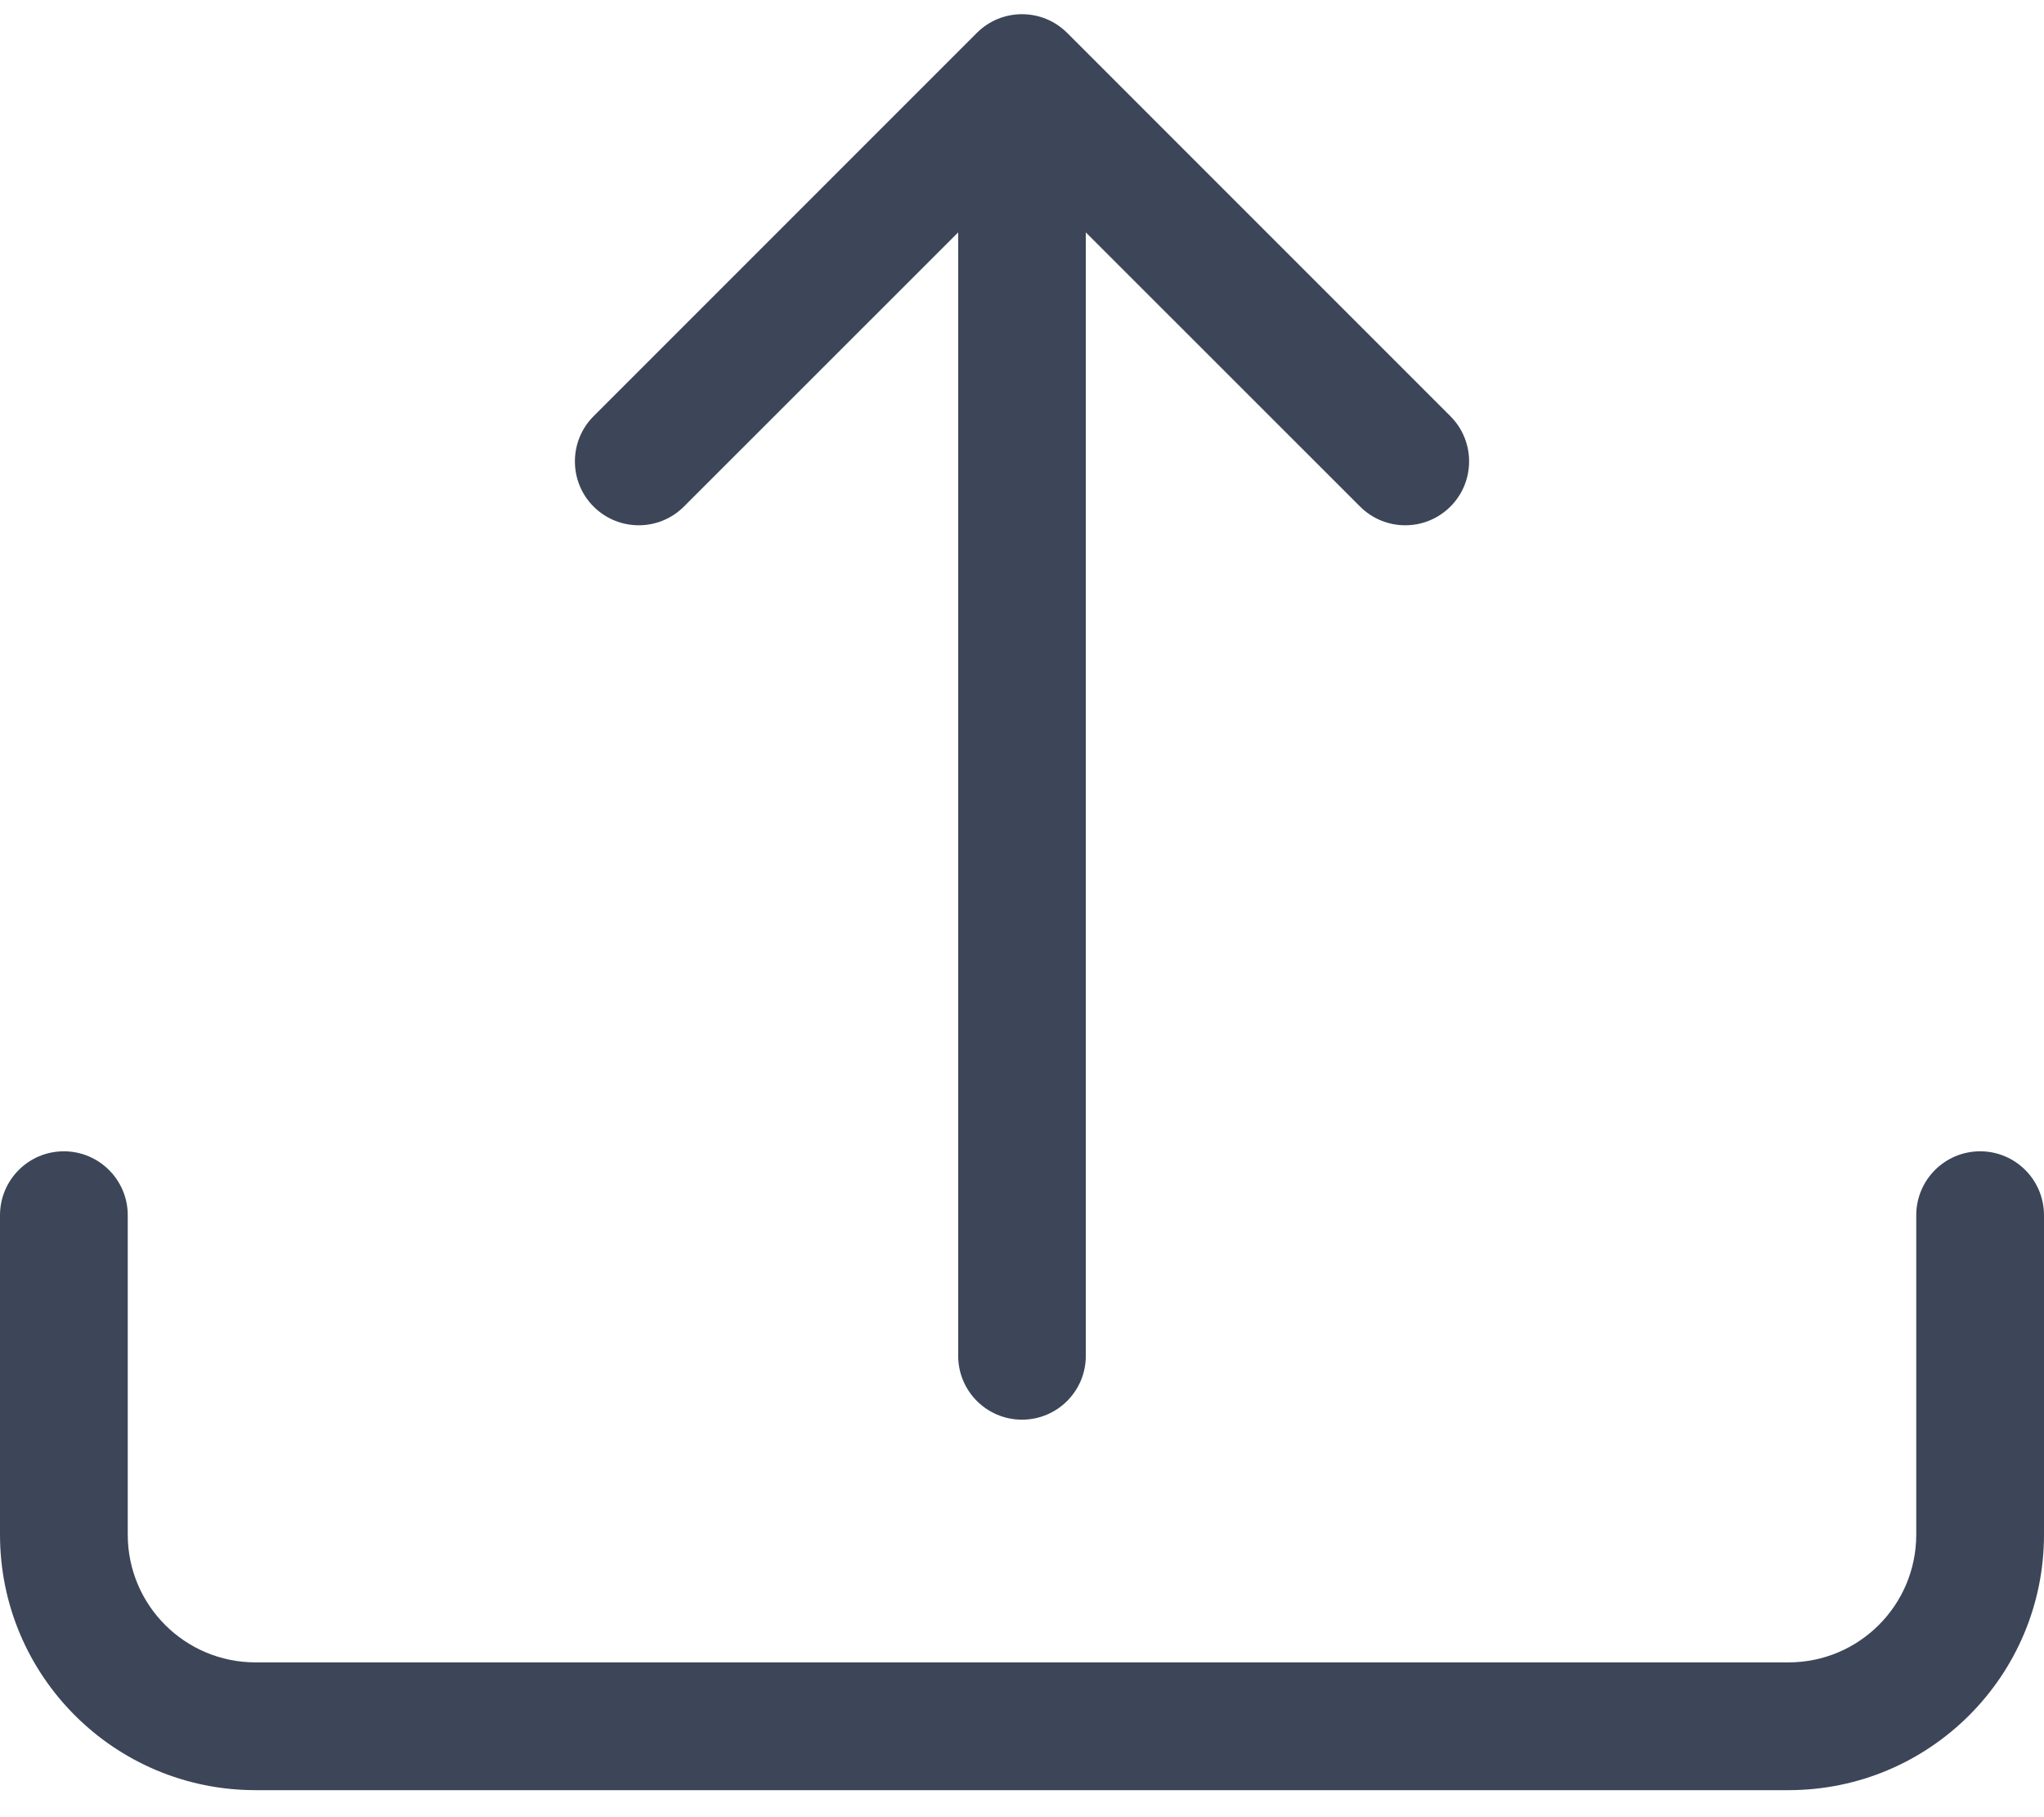
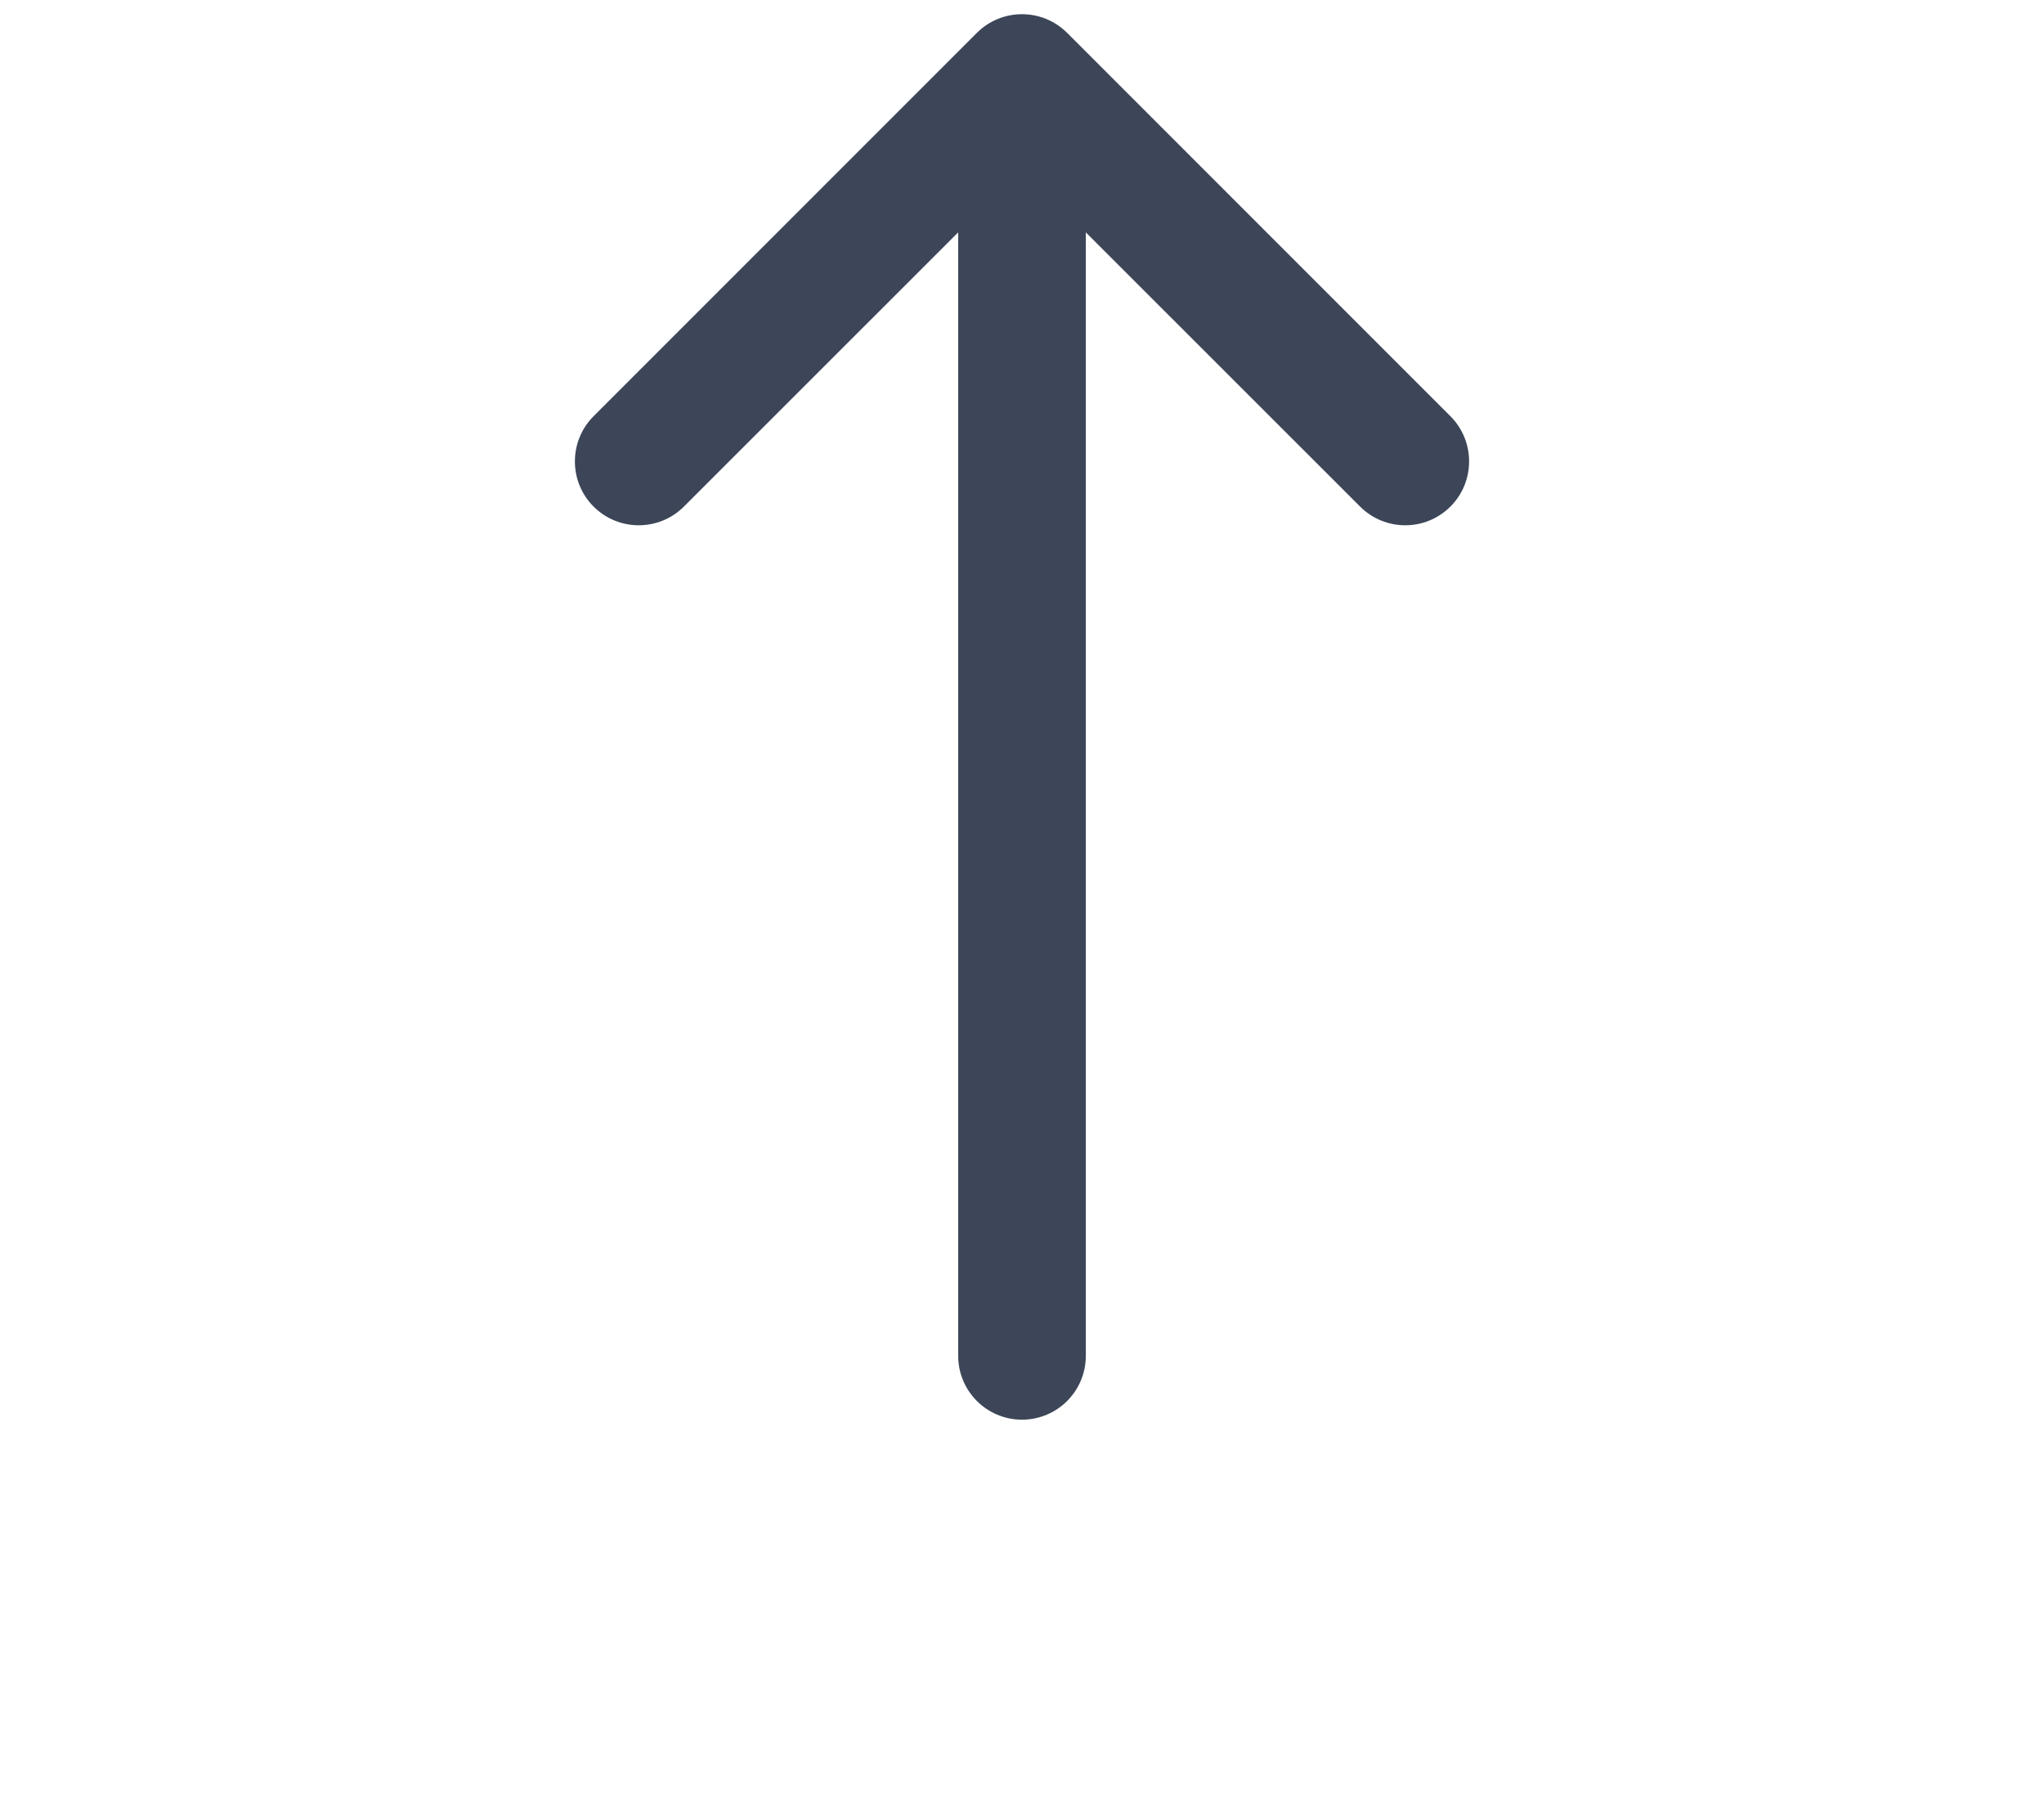
<svg xmlns="http://www.w3.org/2000/svg" width="18" height="16" viewBox="0 0 18 16" fill="none">
-   <path d="M0.562 10.137C0.873 10.137 1.125 10.389 1.125 10.7V13.512C1.125 14.134 1.629 14.637 2.25 14.637H15.75C16.371 14.637 16.875 14.134 16.875 13.512V10.7C16.875 10.389 17.127 10.137 17.438 10.137C17.748 10.137 18 10.389 18 10.7V13.512C18 14.755 16.993 15.762 15.75 15.762H2.25C1.007 15.762 0 14.755 0 13.512V10.7C0 10.389 0.252 10.137 0.562 10.137Z" fill="#3C4658" />
  <path d="M8.602 0.29C8.822 0.07 9.178 0.07 9.398 0.29L12.773 3.665C12.992 3.884 12.992 4.241 12.773 4.46C12.553 4.68 12.197 4.68 11.977 4.46L9.562 2.046V11.938C9.562 12.248 9.311 12.5 9 12.5C8.689 12.5 8.438 12.248 8.438 11.938V2.046L6.023 4.46C5.803 4.68 5.447 4.68 5.227 4.46C5.008 4.241 5.008 3.884 5.227 3.665L8.602 0.29Z" fill="#3C4658" />
</svg>